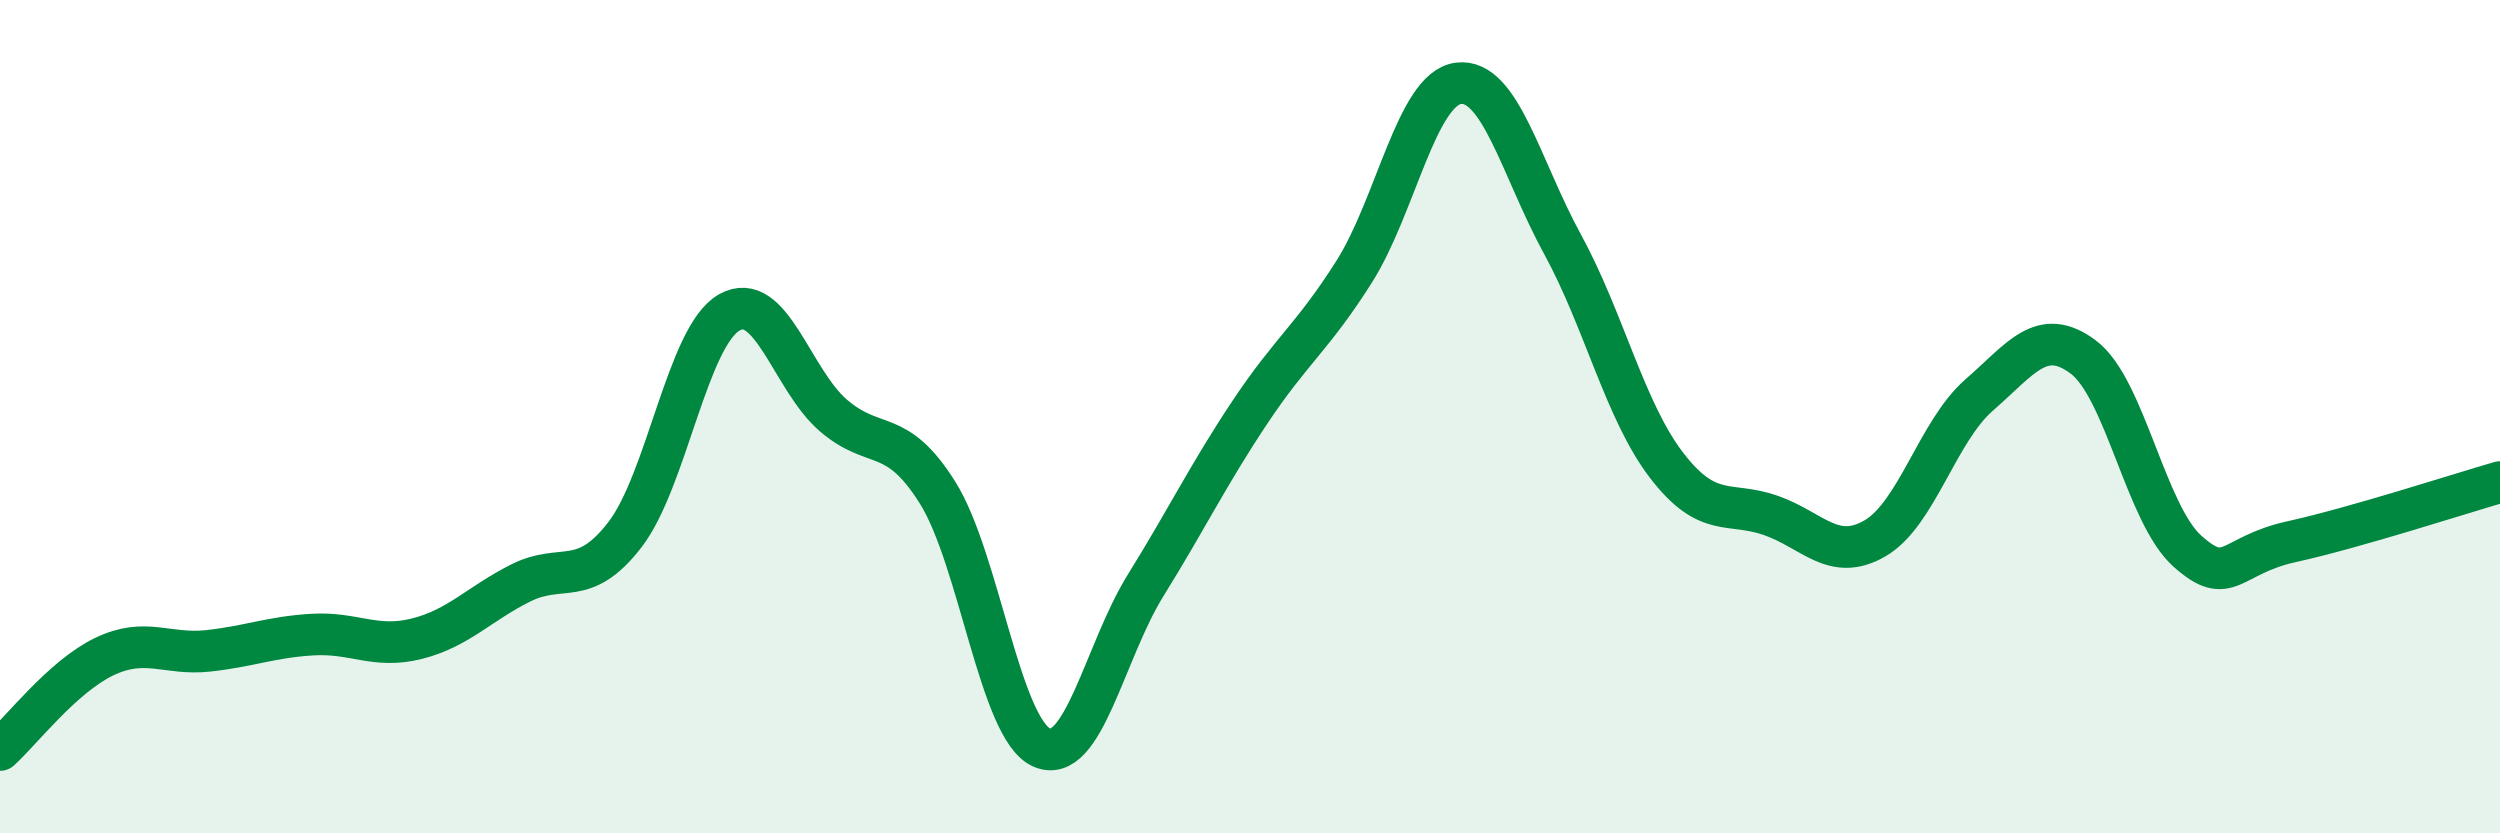
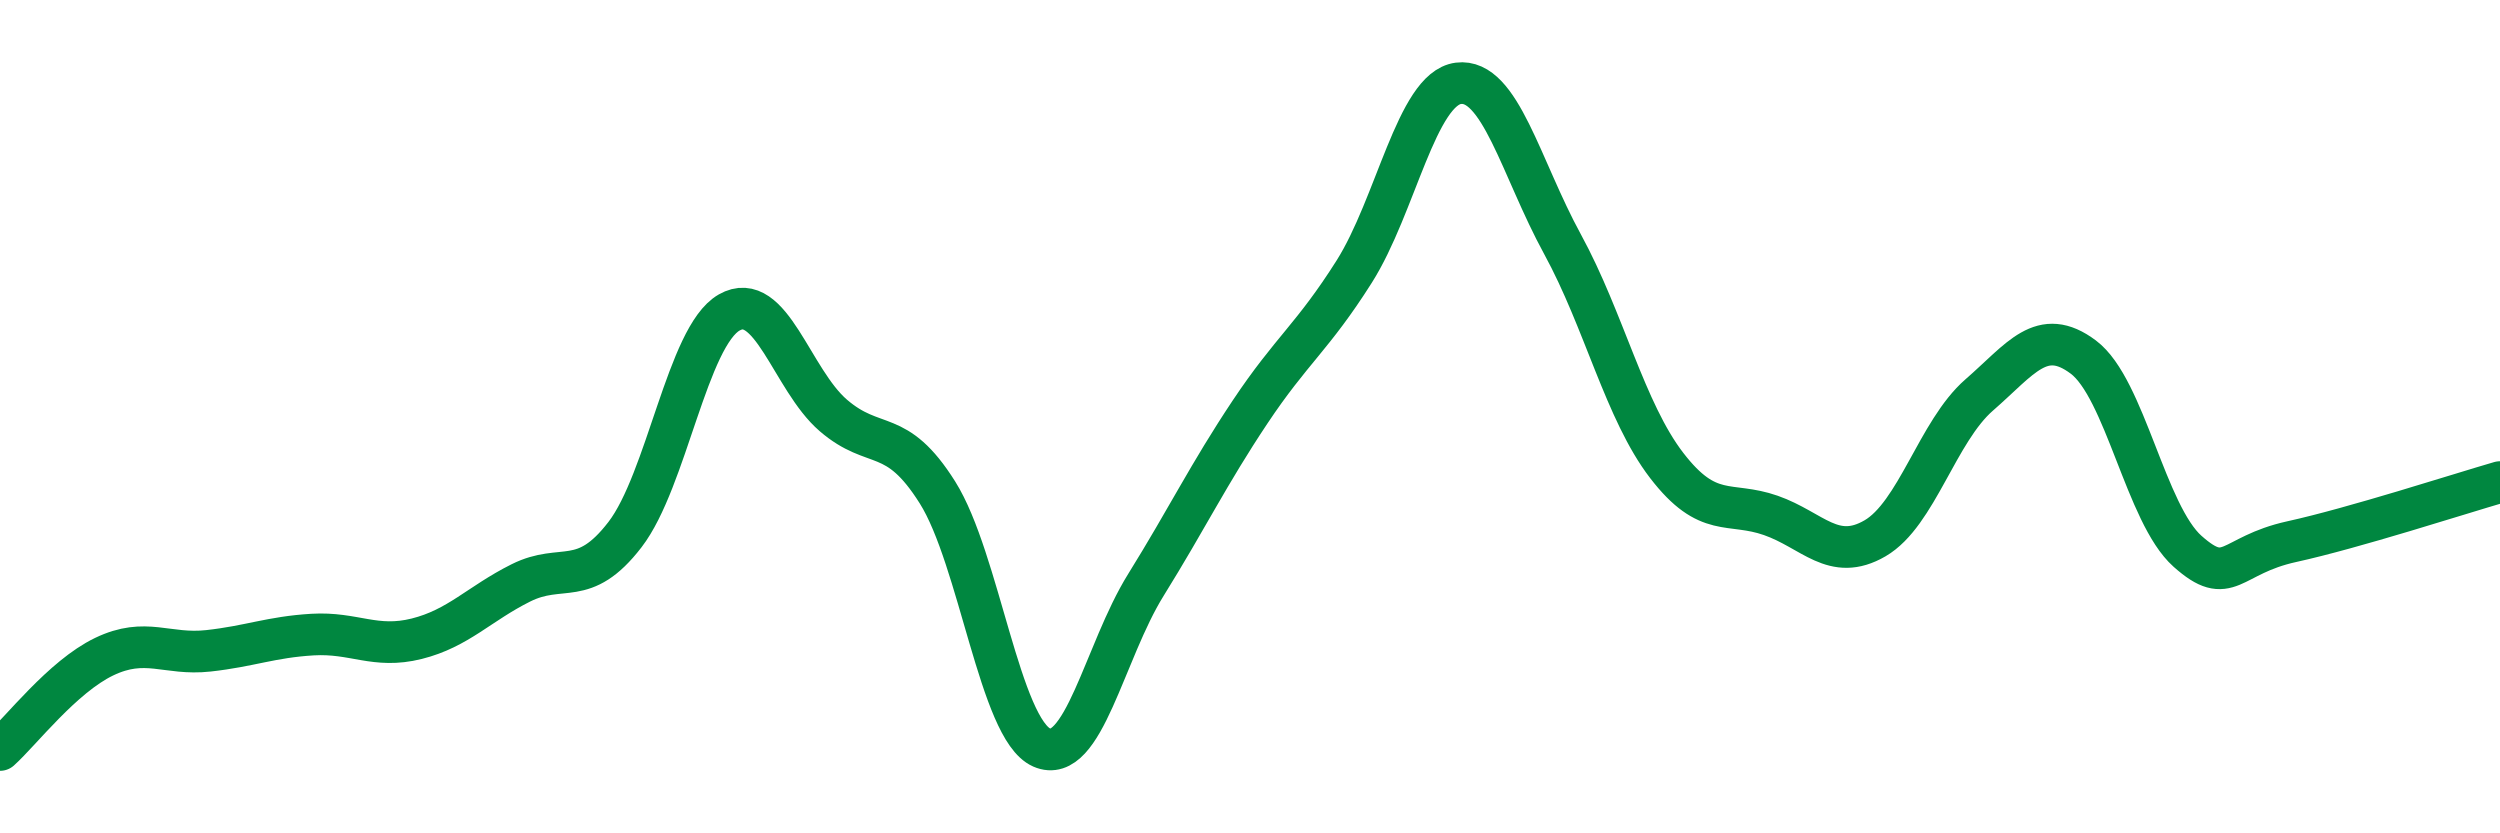
<svg xmlns="http://www.w3.org/2000/svg" width="60" height="20" viewBox="0 0 60 20">
-   <path d="M 0,18 C 0.5,17.55 1.5,16.24 2.5,15.76 C 3.5,15.28 4,15.73 5,15.62 C 6,15.51 6.5,15.29 7.5,15.23 C 8.5,15.17 9,15.58 10,15.33 C 11,15.08 11.5,14.49 12.5,13.99 C 13.5,13.49 14,14.13 15,12.83 C 16,11.53 16.5,8.07 17.5,7.5 C 18.5,6.93 19,9.11 20,9.97 C 21,10.83 21.5,10.23 22.5,11.82 C 23.5,13.41 24,17.5 25,17.94 C 26,18.38 26.5,15.65 27.5,14.04 C 28.5,12.43 29,11.39 30,9.89 C 31,8.39 31.5,8.1 32.5,6.52 C 33.5,4.94 34,2.13 35,2 C 36,1.87 36.5,4.03 37.5,5.86 C 38.5,7.69 39,9.87 40,11.17 C 41,12.47 41.5,12.02 42.5,12.37 C 43.5,12.72 44,13.5 45,12.92 C 46,12.34 46.5,10.35 47.5,9.48 C 48.5,8.61 49,7.82 50,8.57 C 51,9.32 51.5,12.34 52.5,13.23 C 53.5,14.12 53.5,13.33 55,13 C 56.5,12.67 59,11.86 60,11.57L60 20L0 20Z" fill="#008740" opacity="0.1" stroke-linecap="round" stroke-linejoin="round" />
  <path d="M 0,18 C 0.5,17.55 1.5,16.24 2.5,15.76 C 3.5,15.28 4,15.73 5,15.62 C 6,15.51 6.5,15.29 7.5,15.23 C 8.5,15.17 9,15.58 10,15.33 C 11,15.08 11.5,14.49 12.5,13.99 C 13.5,13.49 14,14.13 15,12.83 C 16,11.53 16.5,8.07 17.5,7.5 C 18.5,6.93 19,9.11 20,9.97 C 21,10.83 21.5,10.23 22.5,11.82 C 23.5,13.41 24,17.5 25,17.94 C 26,18.38 26.5,15.65 27.5,14.04 C 28.5,12.43 29,11.39 30,9.89 C 31,8.39 31.5,8.1 32.5,6.52 C 33.5,4.94 34,2.13 35,2 C 36,1.87 36.5,4.03 37.5,5.86 C 38.5,7.69 39,9.87 40,11.17 C 41,12.47 41.5,12.02 42.5,12.37 C 43.5,12.72 44,13.5 45,12.92 C 46,12.34 46.5,10.35 47.5,9.48 C 48.5,8.61 49,7.82 50,8.57 C 51,9.32 51.5,12.34 52.5,13.23 C 53.5,14.12 53.5,13.33 55,13 C 56.5,12.67 59,11.86 60,11.57" stroke="#008740" stroke-width="1" fill="none" stroke-linecap="round" stroke-linejoin="round" />
</svg>